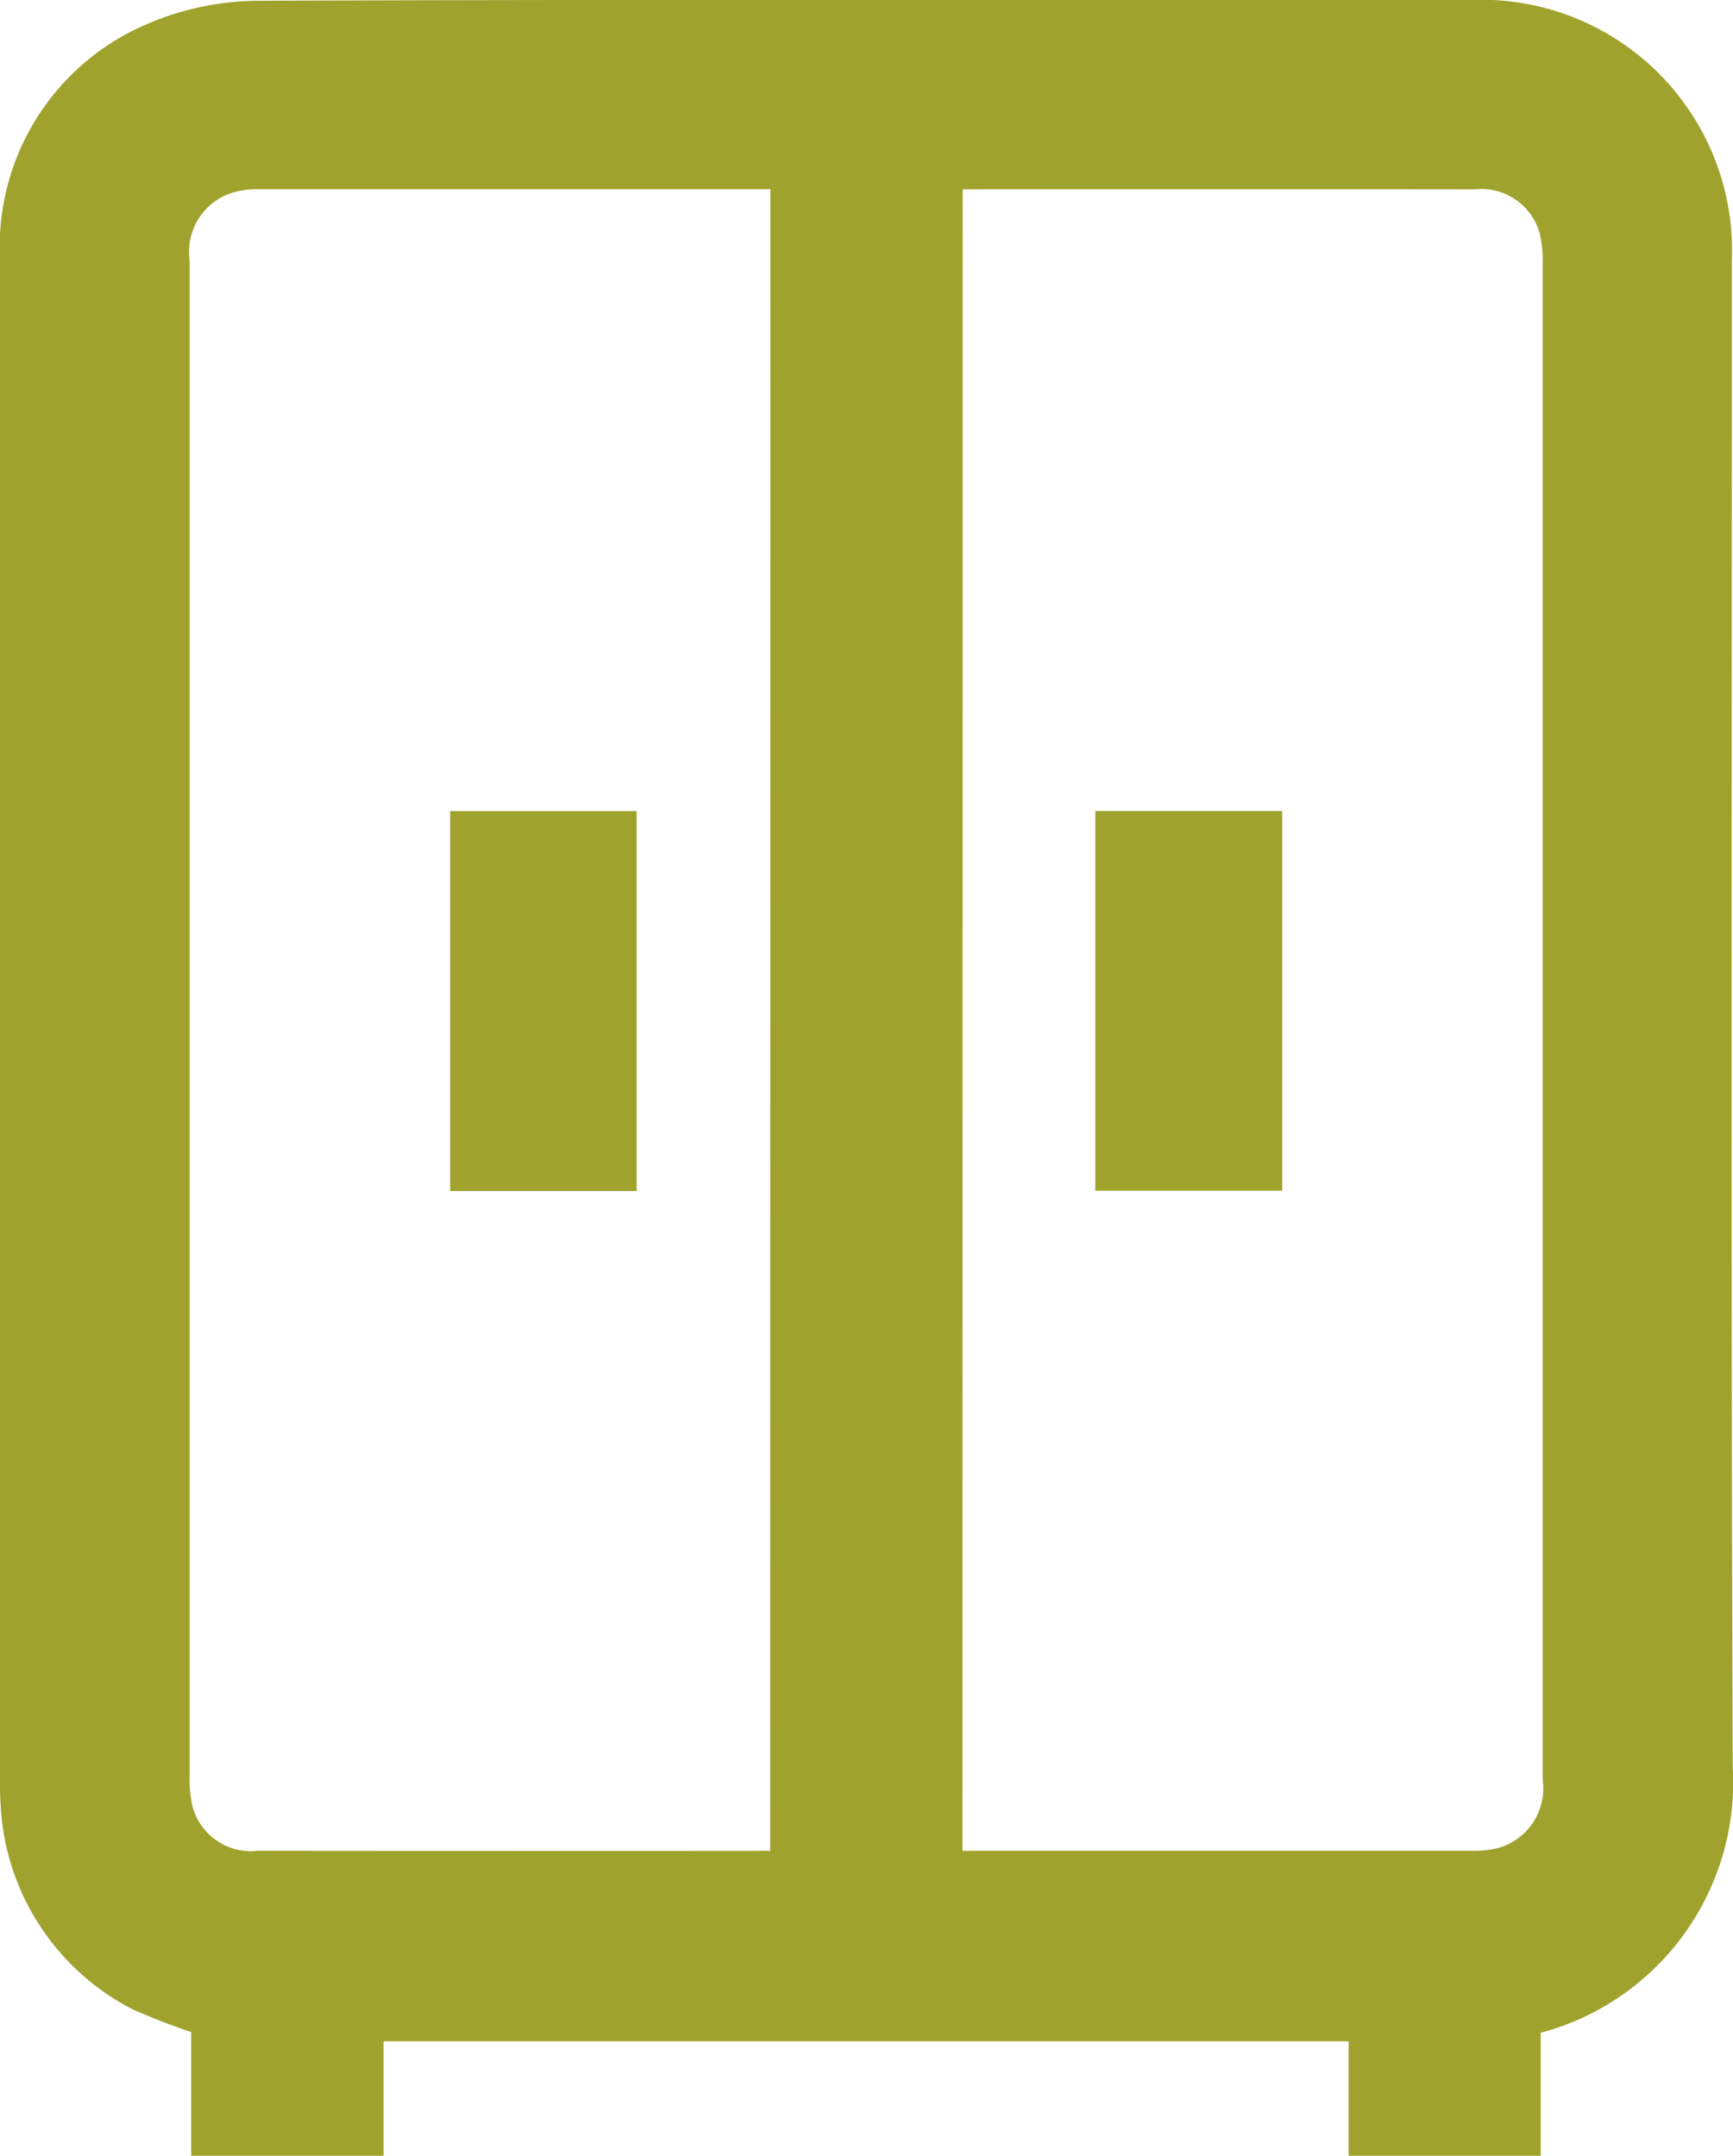
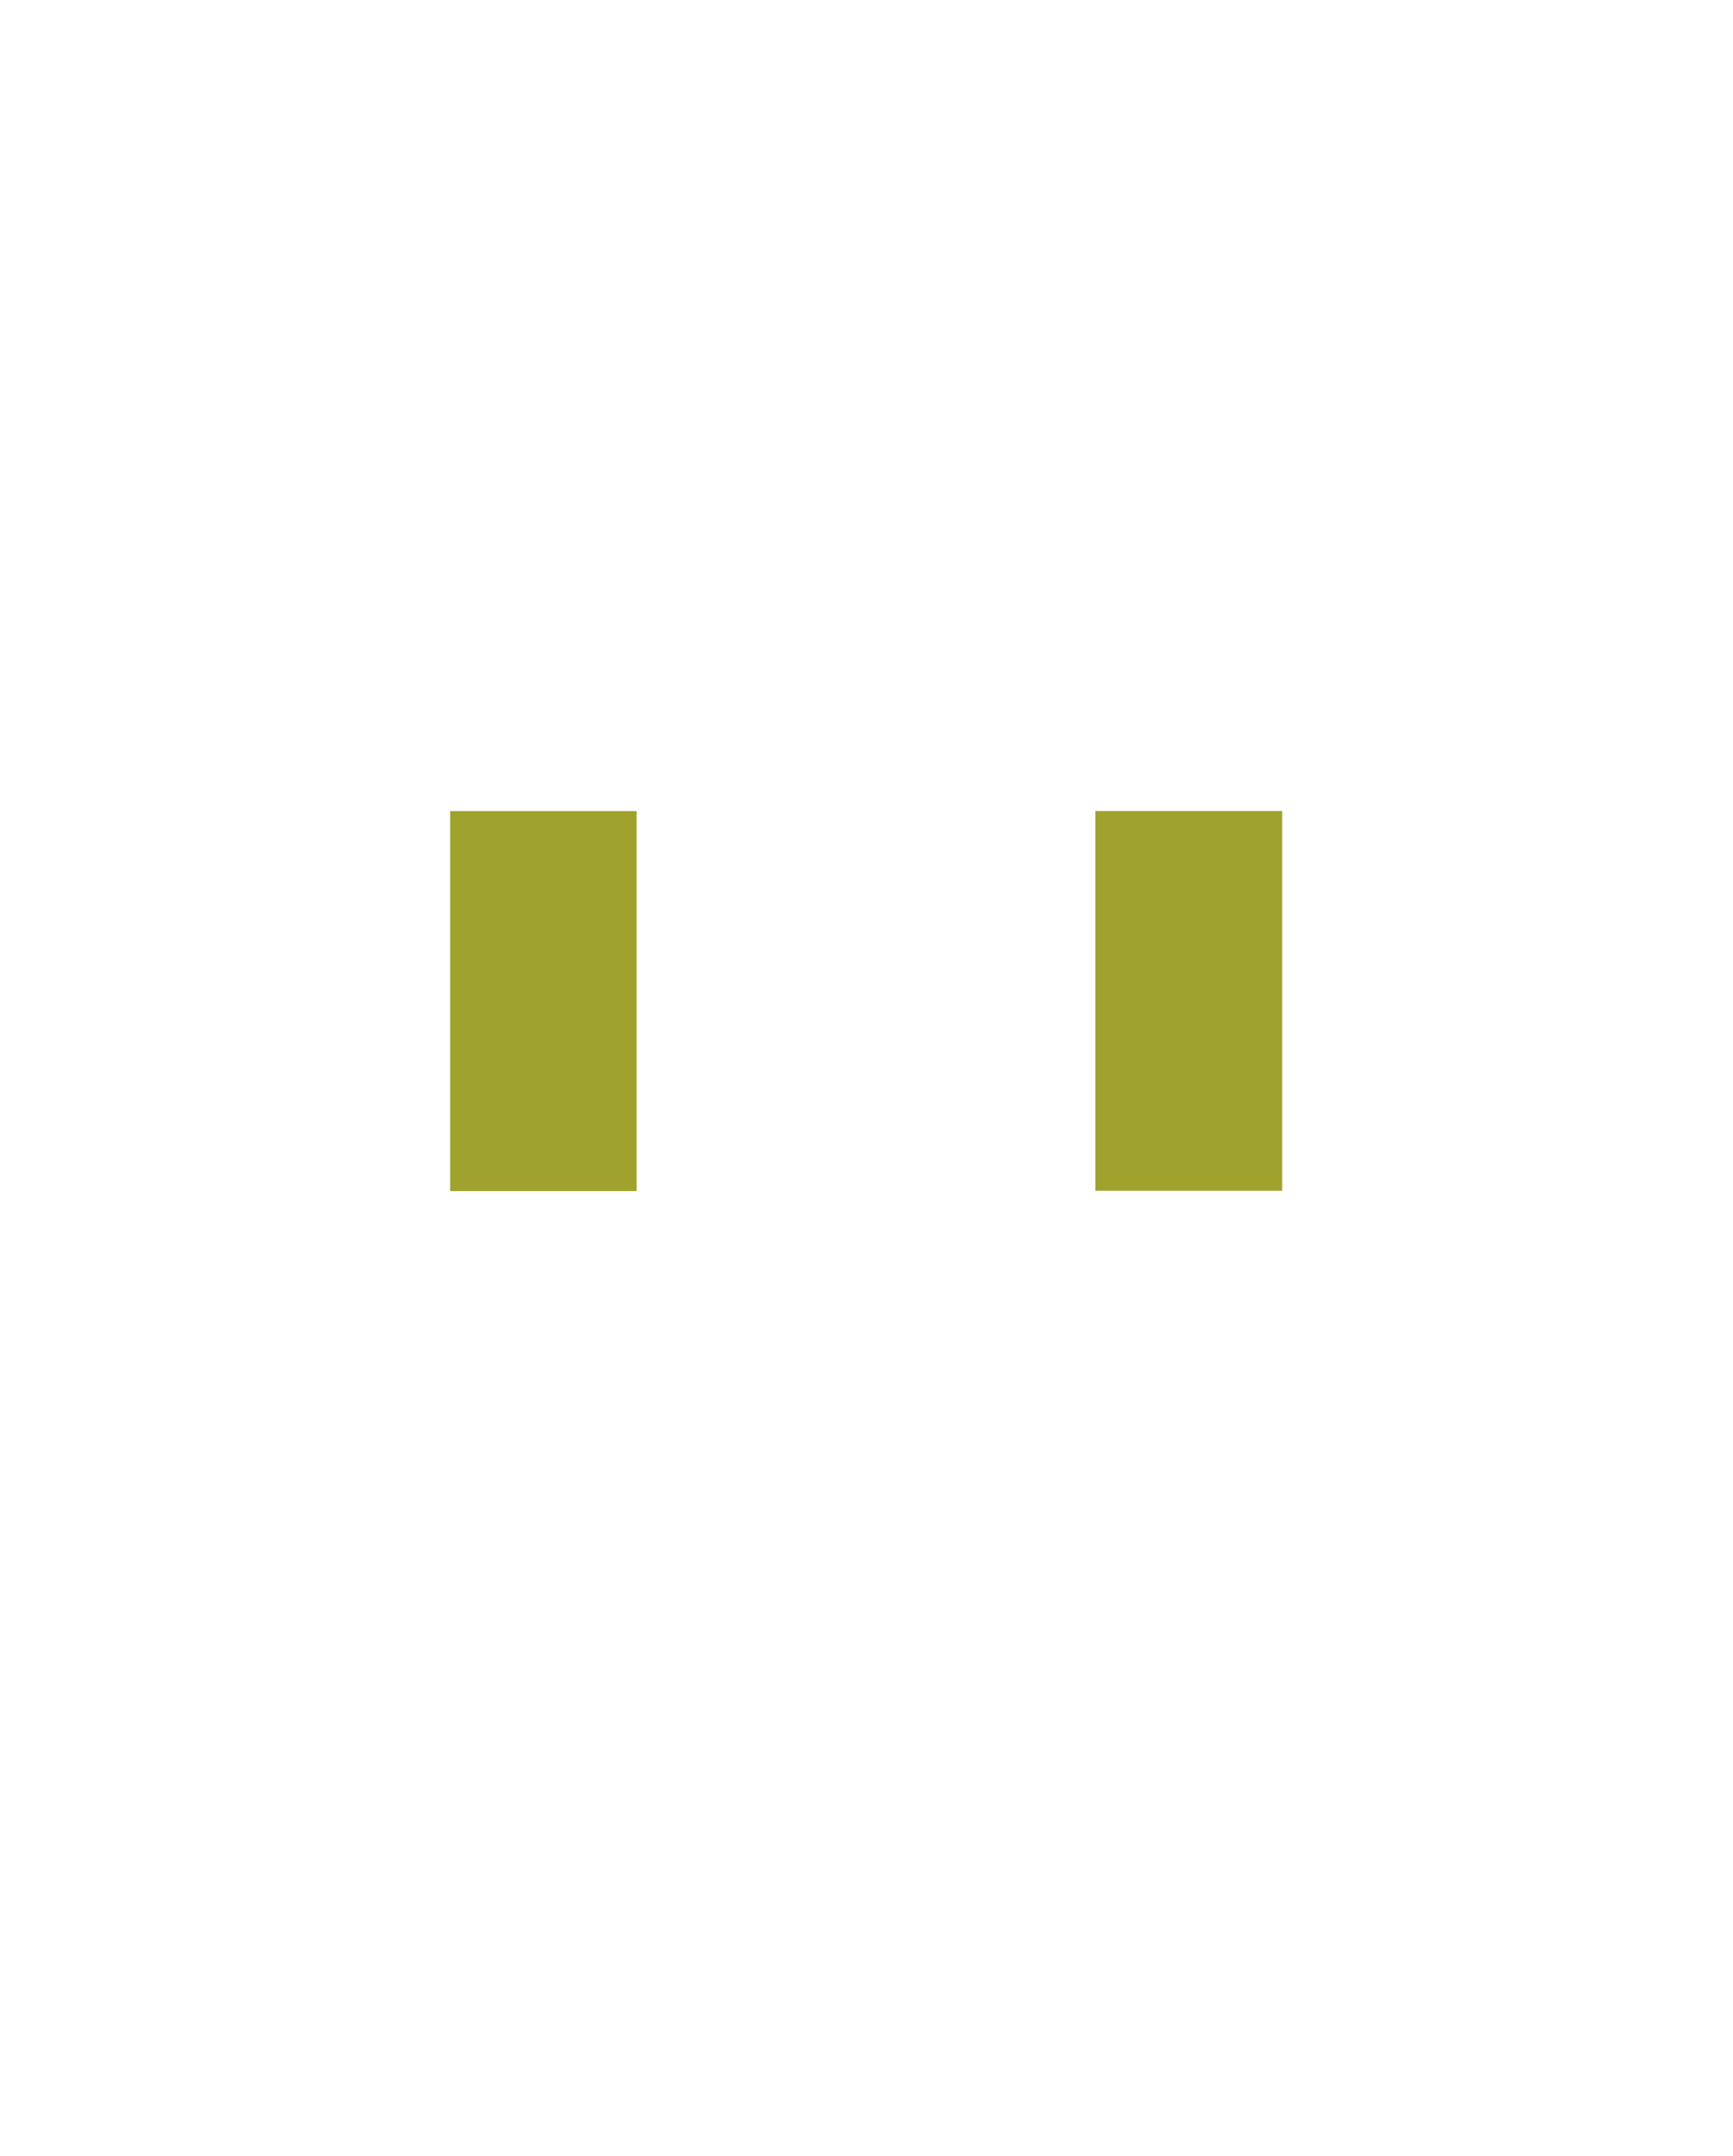
<svg xmlns="http://www.w3.org/2000/svg" width="30.82" height="38.337" viewBox="0 0 30.82 38.337">
  <g id="Group_324" data-name="Group 324" transform="translate(-758 -610.279)">
-     <path id="Path_213" data-name="Path 213" d="M3.4,37.243V35.3a11.2,11.2,0,0,1-1.6-.559A3.327,3.327,0,0,1,.008,31.9C0,31.811,0,31.716,0,31.621Q0,18.052,0,4.483A3.3,3.3,0,0,1,1.979,1.267,4.052,4.052,0,0,1,3.619.921C8.538.9,13.457.906,18.376.906q3.406,0,6.811,0A3.461,3.461,0,0,1,28.8,4.518c0,8.952-.019,17.9.016,26.855A3.611,3.611,0,0,1,25.4,35.207v2.036H23.984V35.207H4.822v2.036ZM13.7,2.291c-.114-.008-.194-.02-.275-.02q-4.931,0-9.863,0A2.609,2.609,0,0,0,2.9,2.36,2.1,2.1,0,0,0,1.373,4.6q0,13.446,0,26.892a3.176,3.176,0,0,0,.078.773,2.075,2.075,0,0,0,2.179,1.555q4.86.005,9.721,0c.112,0,.224-.011.346-.018ZM15.117,33.8c.114.008.206.02.3.02q4.9,0,9.792,0a2.767,2.767,0,0,0,.7-.086,2.1,2.1,0,0,0,1.526-2.237q0-13.446,0-26.892a3.18,3.18,0,0,0-.077-.773,2.08,2.08,0,0,0-2.178-1.558q-4.86-.005-9.721,0c-.112,0-.225.01-.338.016Z" transform="translate(759 610.372)" fill="#9fa22d" stroke="#9fa22d" stroke-width="2" />
    <rect id="Rectangle_88" data-name="Rectangle 88" width="1.316" height="4.757" transform="translate(767.006 625.703)" fill="#9fa22d" stroke="#9fa22d" stroke-width="2" />
    <rect id="Rectangle_89" data-name="Rectangle 89" width="1.322" height="4.753" transform="translate(778.48 625.701)" fill="#9fa22d" stroke="#9fa22d" stroke-width="2" />
  </g>
</svg>